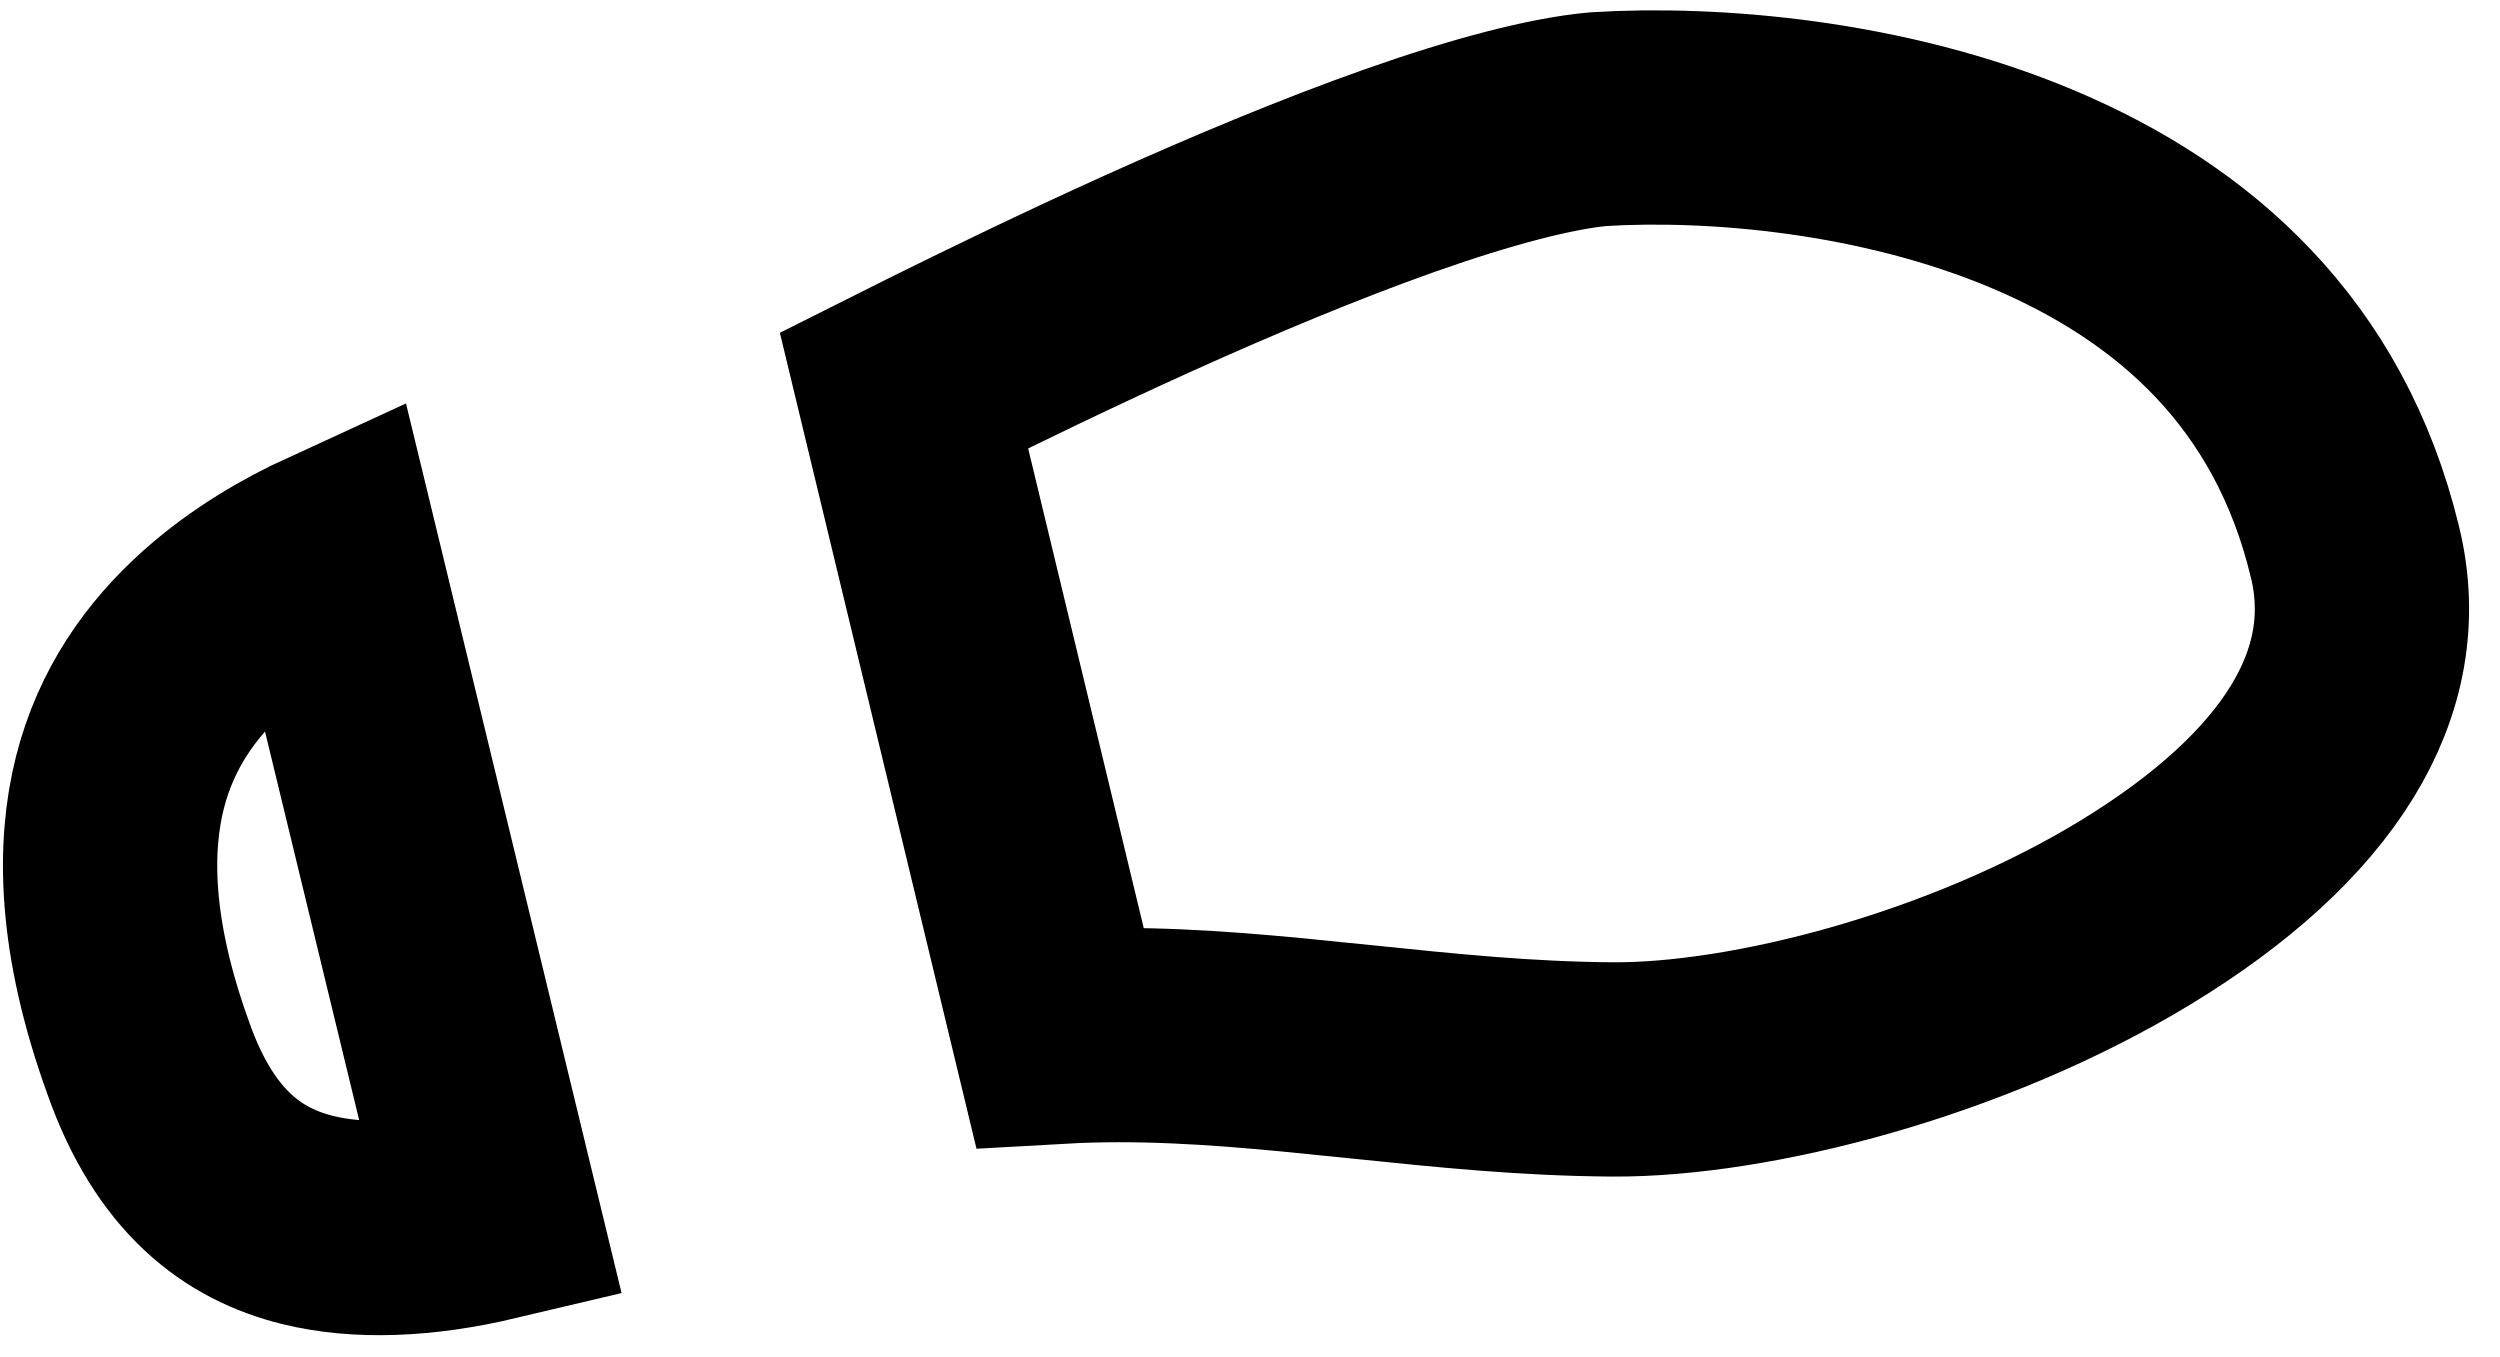
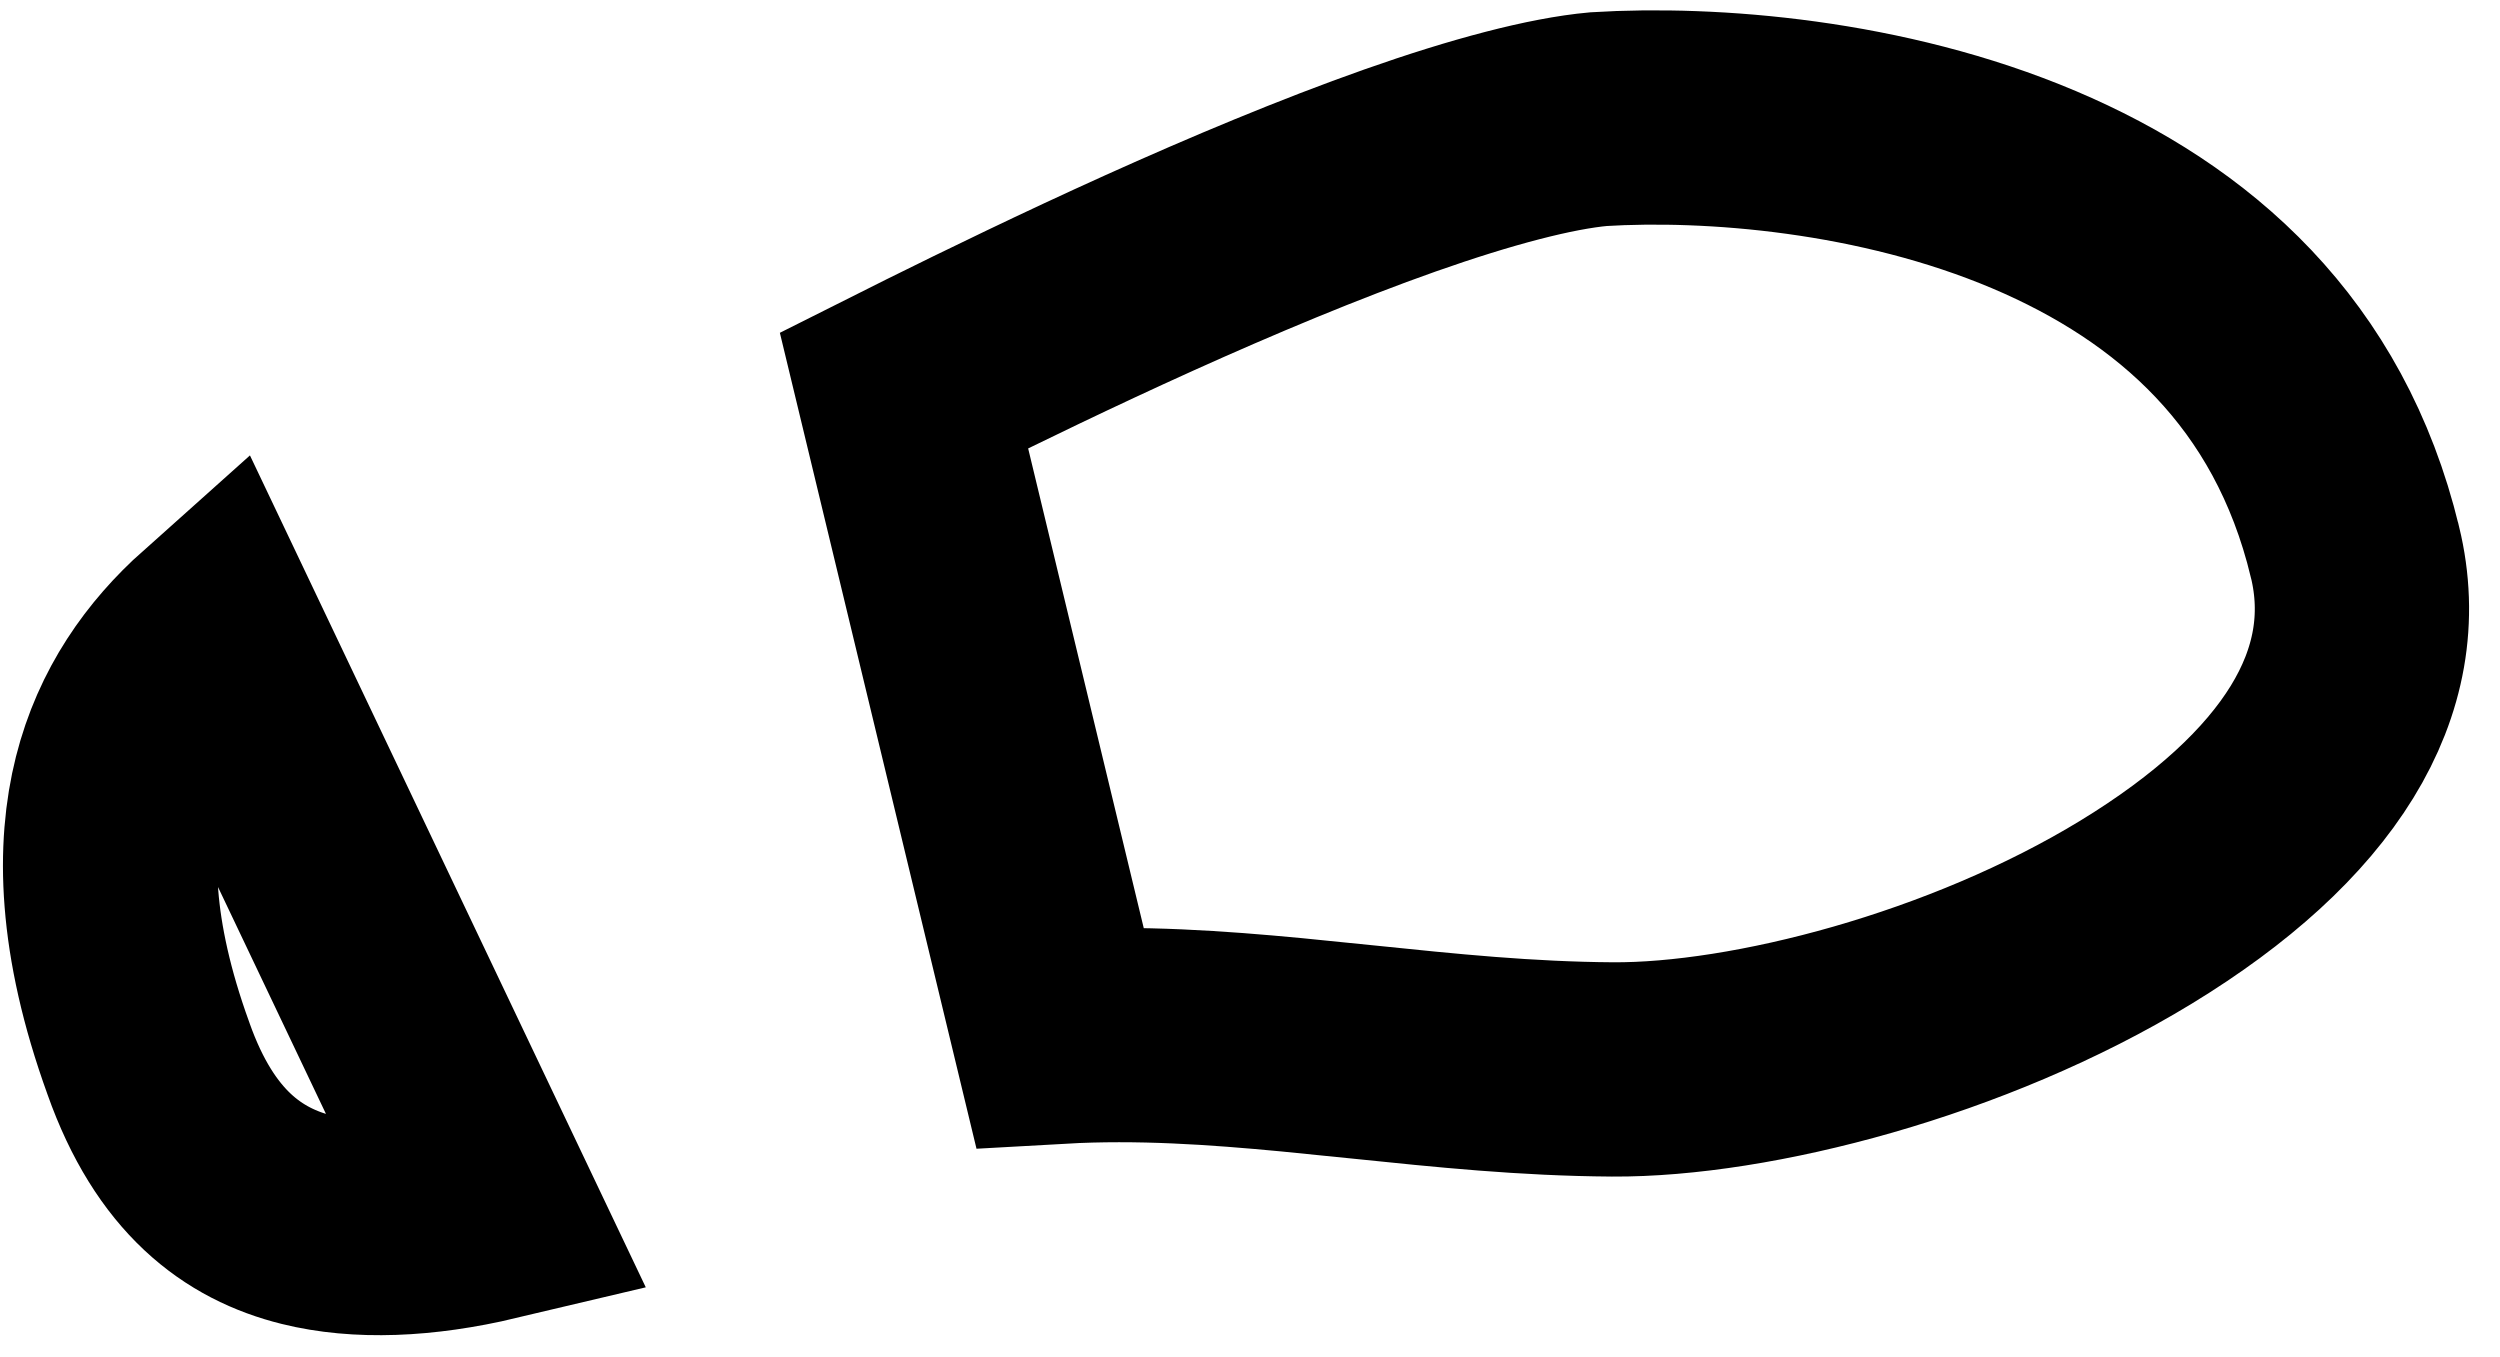
<svg xmlns="http://www.w3.org/2000/svg" width="35" height="19" viewBox="0 0 35 19" fill="none">
-   <path d="M3.005 8.828C3.536 8.354 4.128 8.013 4.655 7.771L6.889 16.991C5.902 17.225 5.022 17.257 4.304 17.079C3.403 16.855 2.59 16.264 2.079 14.822L2.079 14.822L2.076 14.813C1.457 13.103 1.452 11.858 1.678 10.959C1.905 10.059 2.398 9.37 3.005 8.828ZM32.969 7.726L32.97 7.729C33.416 9.565 32.315 11.3 29.905 12.77C27.548 14.207 24.511 14.984 22.575 14.972C21.365 14.964 20.247 14.848 19.094 14.729C18.76 14.694 18.423 14.66 18.081 14.627C17.036 14.528 15.95 14.451 14.836 14.514L12.655 5.464C12.784 5.399 12.923 5.33 13.072 5.257C13.881 4.856 14.943 4.339 16.092 3.82C17.245 3.3 18.469 2.786 19.602 2.386C20.751 1.981 21.712 1.729 22.381 1.668C23.95 1.572 26.344 1.753 28.477 2.656C30.572 3.544 32.331 5.08 32.969 7.726Z" stroke="black" stroke-width="3" />
+   <path d="M3.005 8.828L6.889 16.991C5.902 17.225 5.022 17.257 4.304 17.079C3.403 16.855 2.59 16.264 2.079 14.822L2.079 14.822L2.076 14.813C1.457 13.103 1.452 11.858 1.678 10.959C1.905 10.059 2.398 9.37 3.005 8.828ZM32.969 7.726L32.97 7.729C33.416 9.565 32.315 11.3 29.905 12.77C27.548 14.207 24.511 14.984 22.575 14.972C21.365 14.964 20.247 14.848 19.094 14.729C18.76 14.694 18.423 14.66 18.081 14.627C17.036 14.528 15.95 14.451 14.836 14.514L12.655 5.464C12.784 5.399 12.923 5.33 13.072 5.257C13.881 4.856 14.943 4.339 16.092 3.82C17.245 3.3 18.469 2.786 19.602 2.386C20.751 1.981 21.712 1.729 22.381 1.668C23.95 1.572 26.344 1.753 28.477 2.656C30.572 3.544 32.331 5.08 32.969 7.726Z" stroke="black" stroke-width="3" />
</svg>